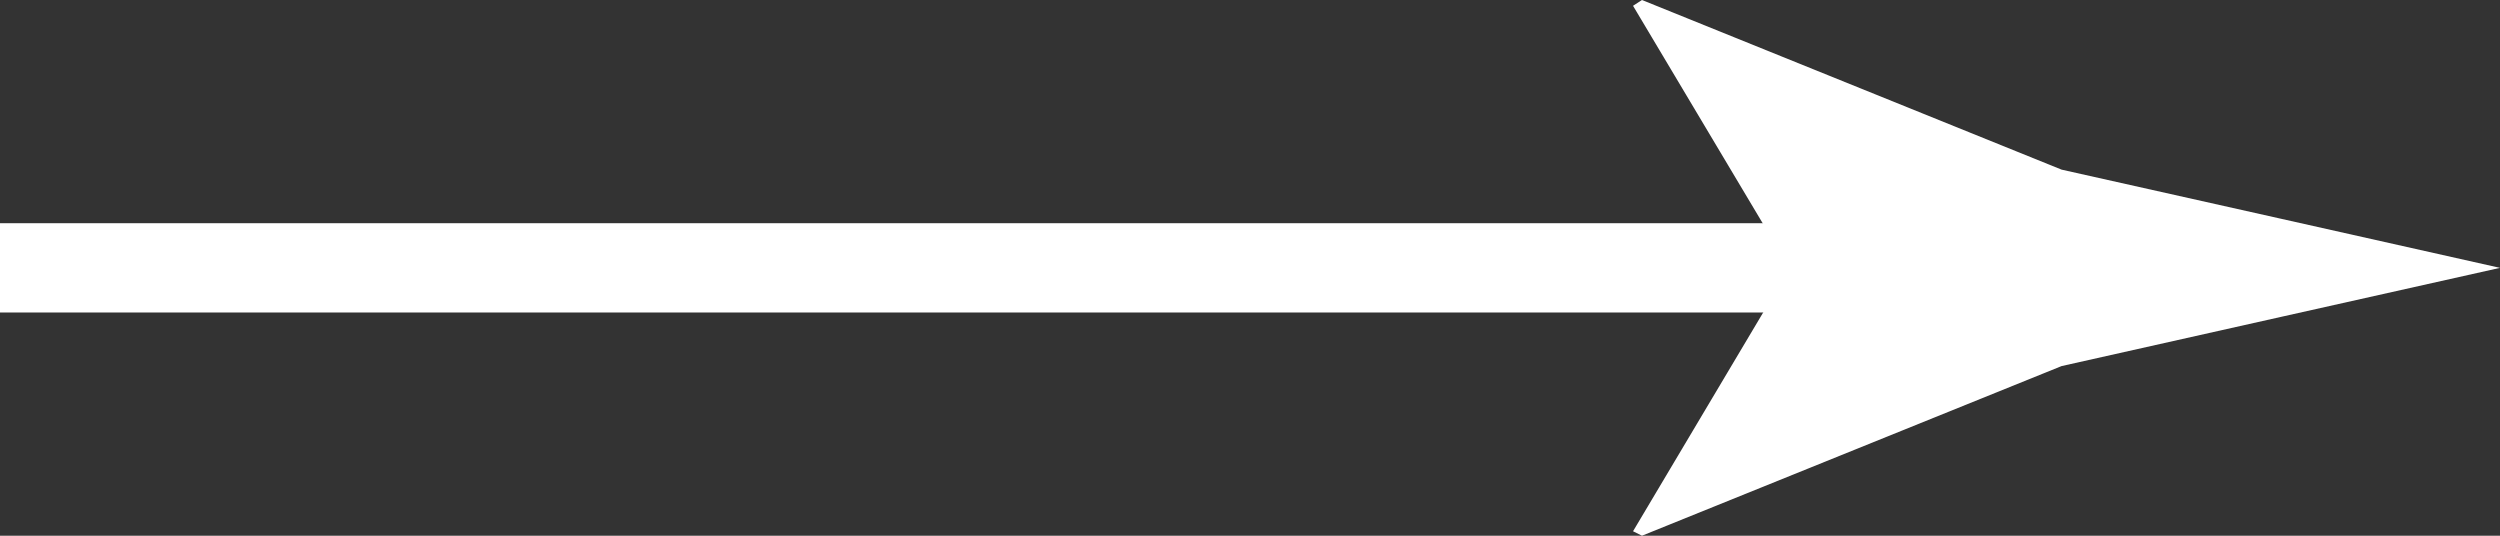
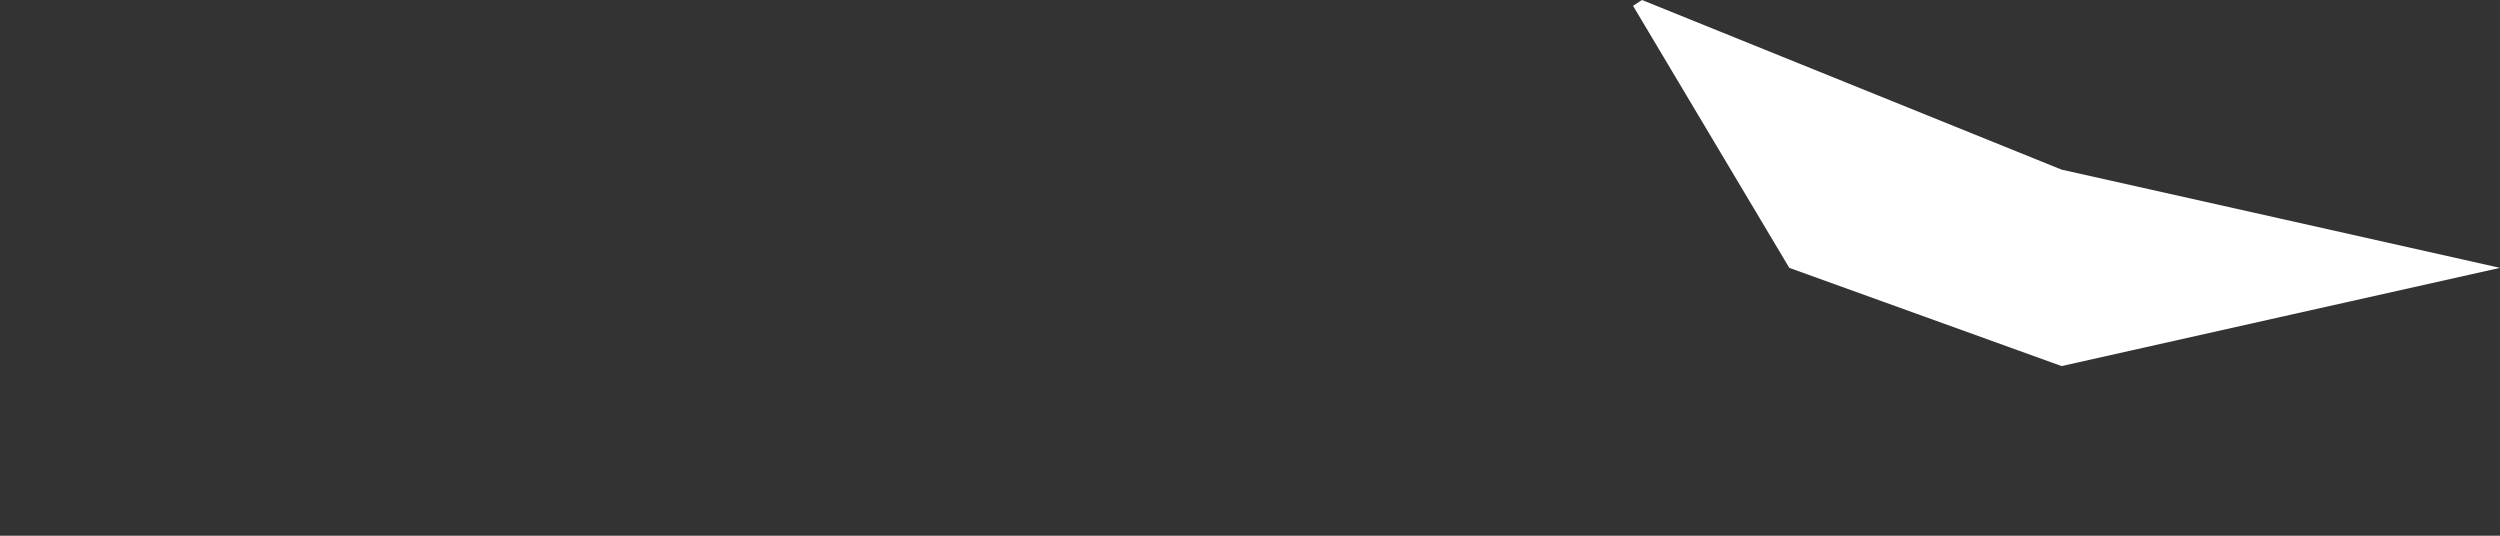
<svg xmlns="http://www.w3.org/2000/svg" viewBox="0 0 56 12">
  <rect x="0" y="0" width="56" height="12" fill="#333333" stroke="none" />
  <g fill="#fff">
-     <path d="m0 5h42.96v2h-42.96z" />
-     <path d="m40.08 6-3.5-5.87.2-.13 9.4 3.8c3.28.73 6.55 1.47 9.82 2.2-3.28.73-6.55 1.47-9.82 2.2l-9.4 3.8-.2-.1 3.51-5.9z" />
+     <path d="m40.08 6-3.5-5.87.2-.13 9.4 3.8c3.28.73 6.55 1.47 9.82 2.2-3.28.73-6.55 1.47-9.82 2.2z" />
  </g>
</svg>